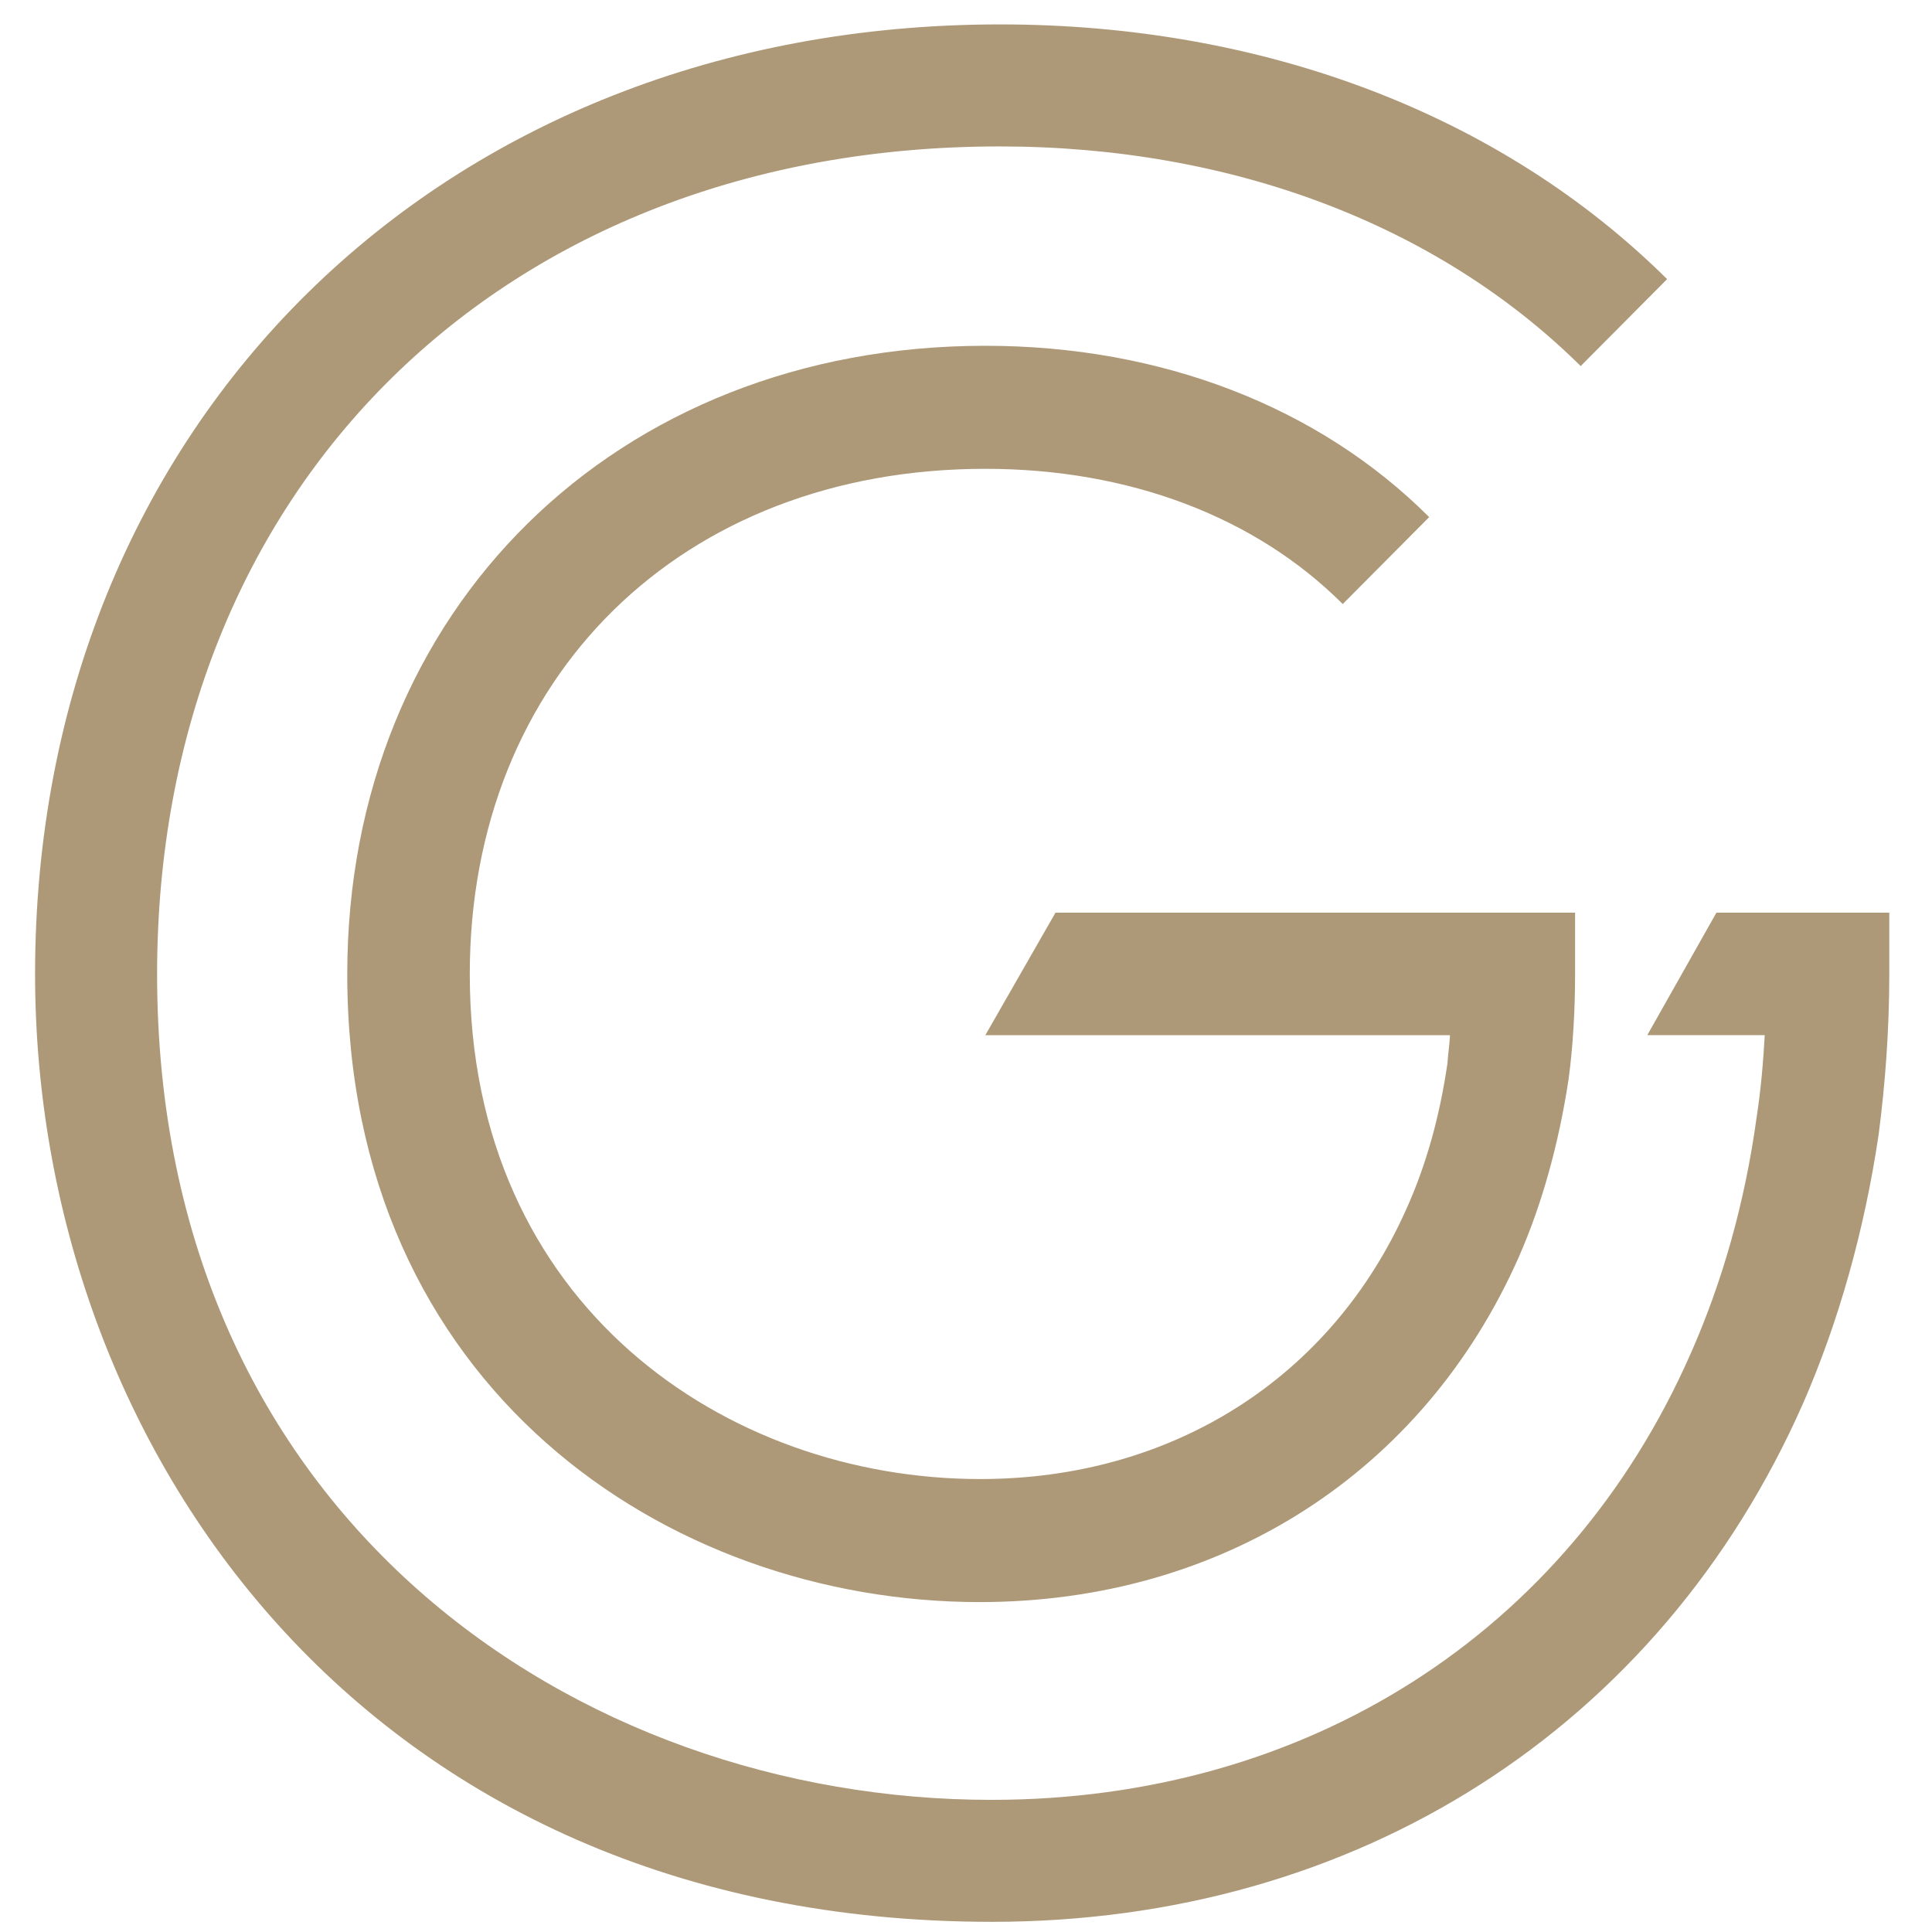
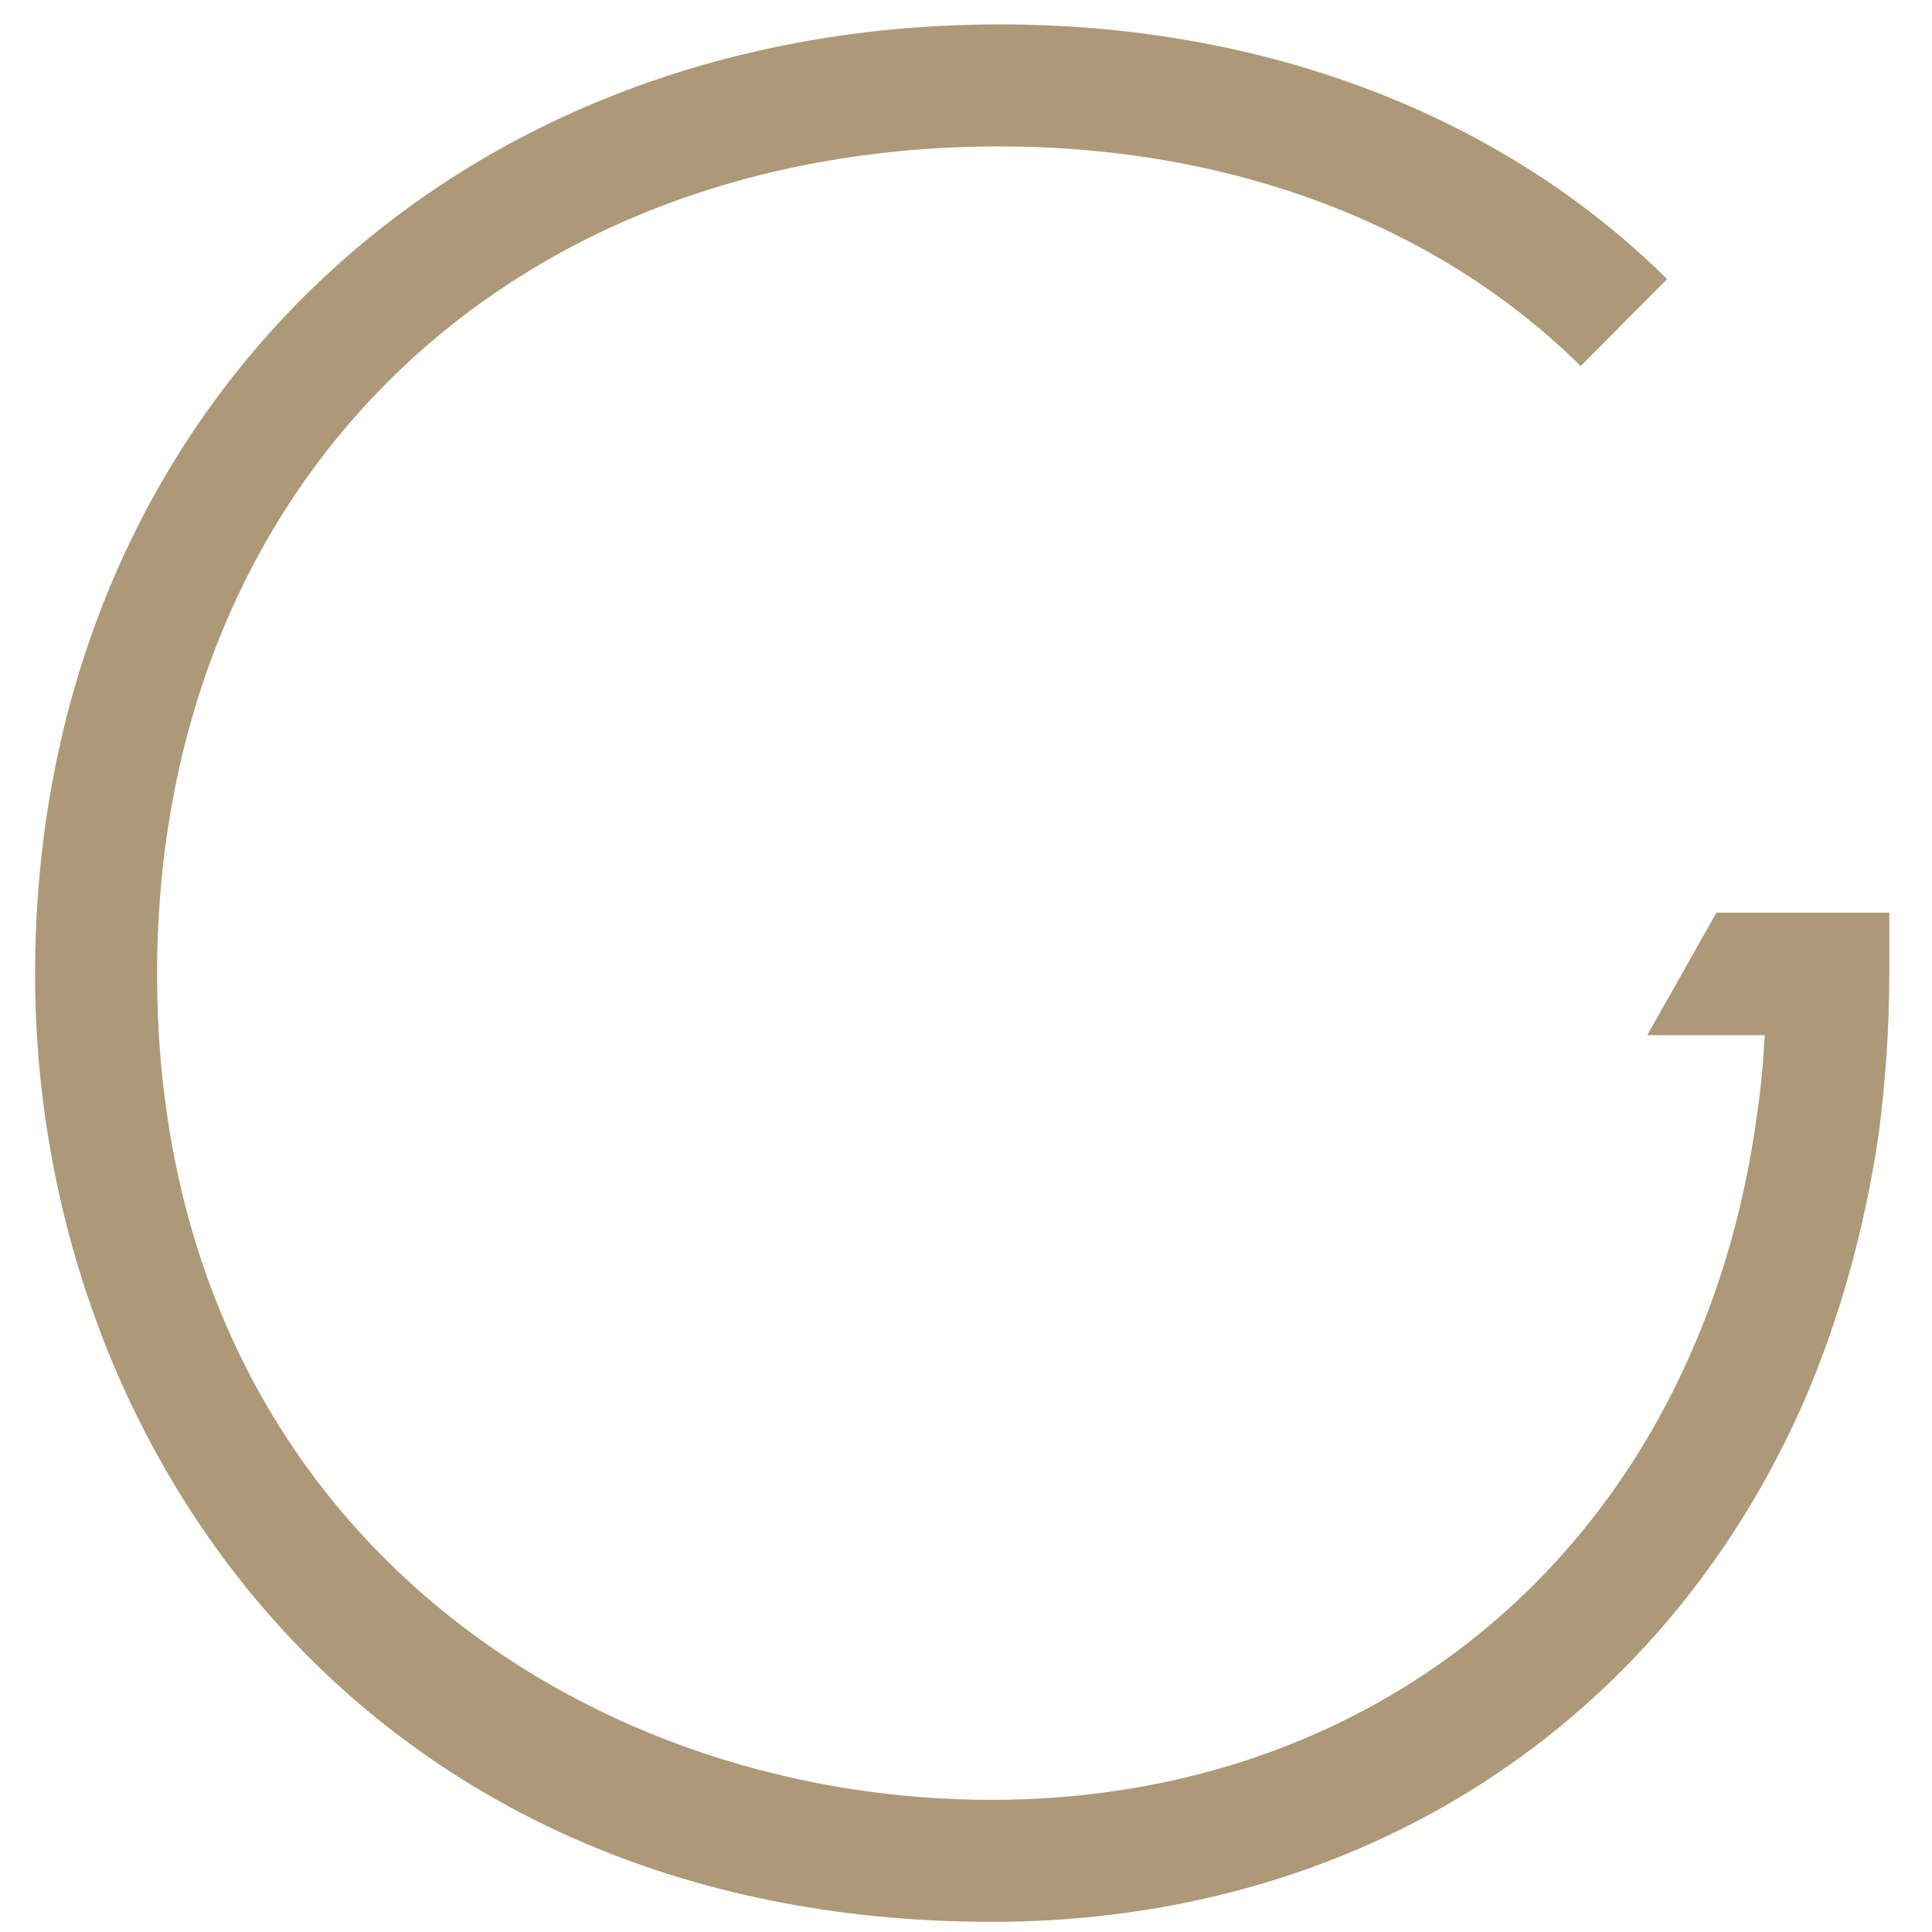
<svg xmlns="http://www.w3.org/2000/svg" version="1.1" width="38" height="38">
  <svg width="38" height="38" viewBox="0 0 38 38" fill="none">
-     <path d="M30.98 17.951V19.151C30.98 19.861 30.94 20.581 30.85 21.241C30.66 22.481 30.34 23.661 29.87 24.731C27.99 28.971 24.03 31.511 19.27 31.511C13.1 31.511 6.83 27.261 6.83 19.161C6.83 12.001 12.11 6.801 19.38 6.801C22.84 6.801 25.94 8.001 28.11 10.171L26.41 11.881C24.69 10.161 22.2 9.221 19.38 9.221C13.41 9.221 9.24 13.311 9.24 19.161C9.24 25.681 14.29 29.091 19.28 29.091C23.06 29.091 26.19 27.101 27.67 23.761C28.06 22.891 28.32 21.941 28.47 20.911C28.48 20.741 28.51 20.551 28.52 20.361H19.38L20.76 17.951H30.99H30.98Z" fill="#AD9978" />
    <path d="M37.16 17.951V19.151C37.16 20.261 37.08 21.32 36.95 22.32C36.67 24.201 36.17 25.98 35.47 27.59C32.65 33.99 26.68 37.8 19.51 37.8C7.15 37.8 0.69 28.421 0.69 19.16C0.69 8.33 8.67 0.48 19.67 0.48C24.87 0.48 29.53 2.26 32.79 5.49L31.09 7.2C28.28 4.42 24.22 2.88 19.66 2.88C9.89 2.88 3.09 9.58 3.09 19.16C3.09 29.831 11.34 35.401 19.5 35.401C25.69 35.401 30.83 32.13 33.25 26.631C33.88 25.21 34.32 23.651 34.55 21.98C34.63 21.46 34.68 20.921 34.71 20.36H32.4L33.76 17.951H37.15H37.16Z" fill="#AD9978" />
  </svg>
  <style>@media (prefers-color-scheme: light) { :root { filter: none; } }
@media (prefers-color-scheme: dark) { :root { filter: none; } }
</style>
</svg>